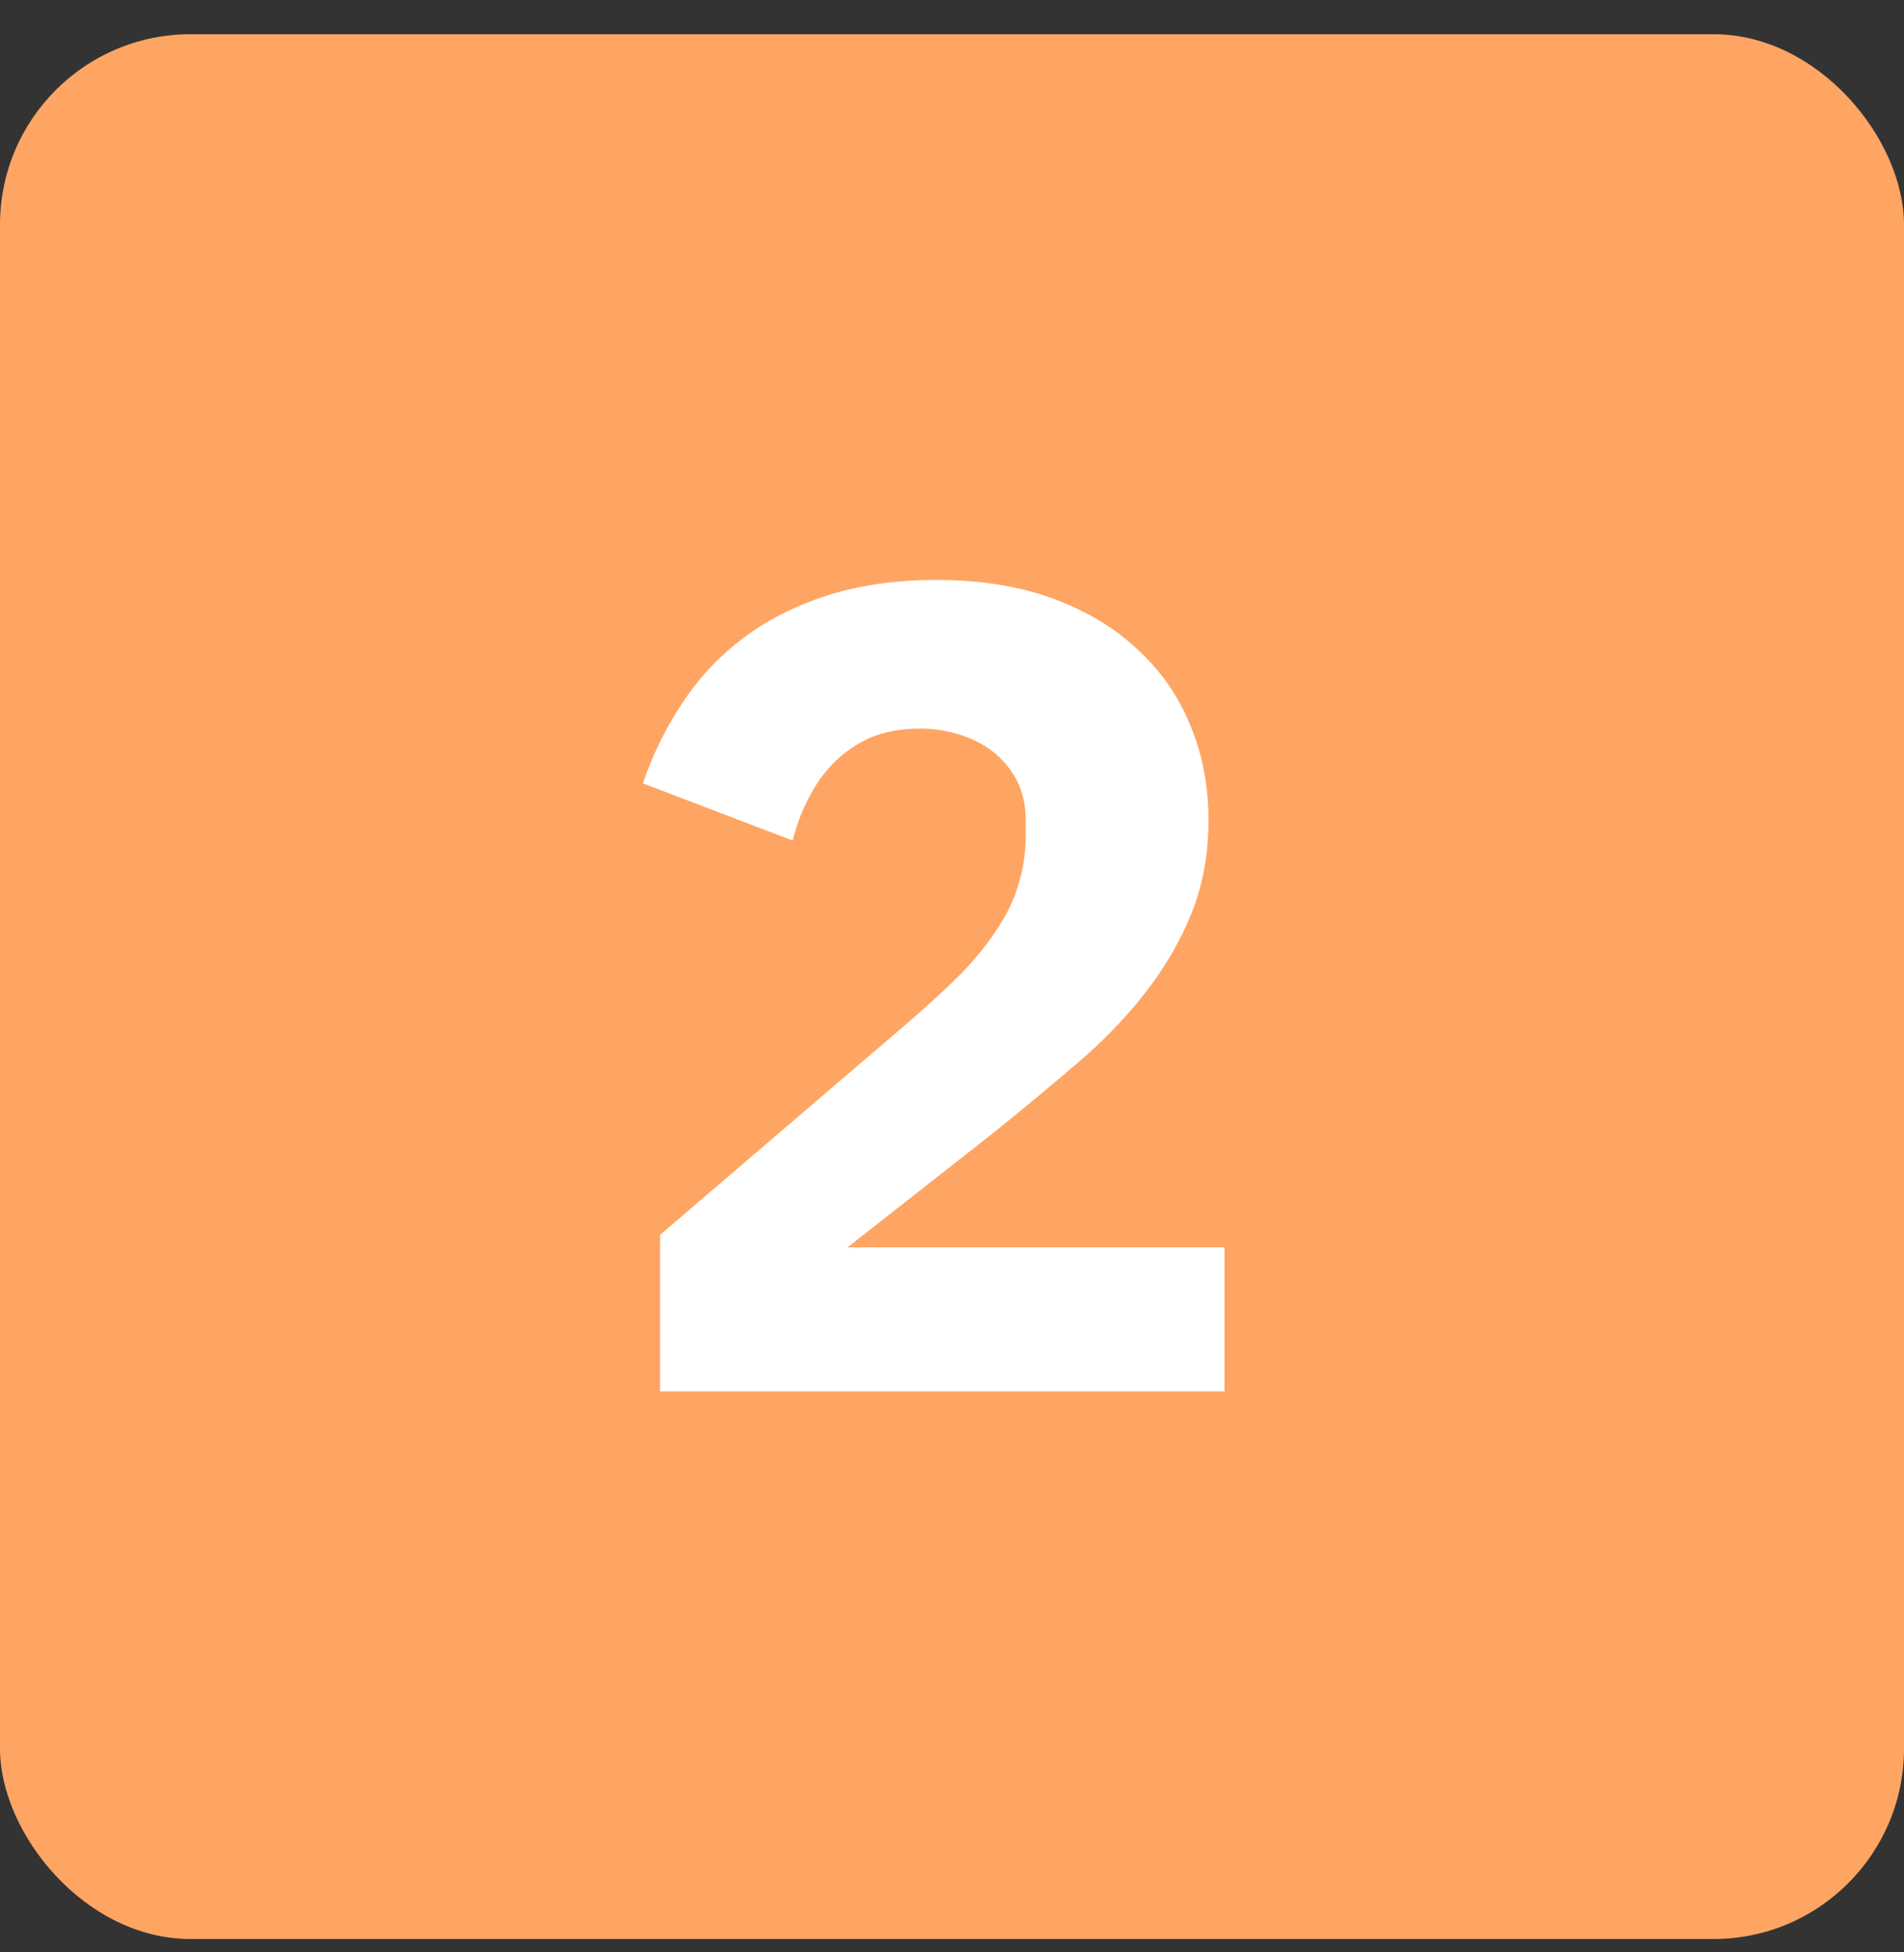
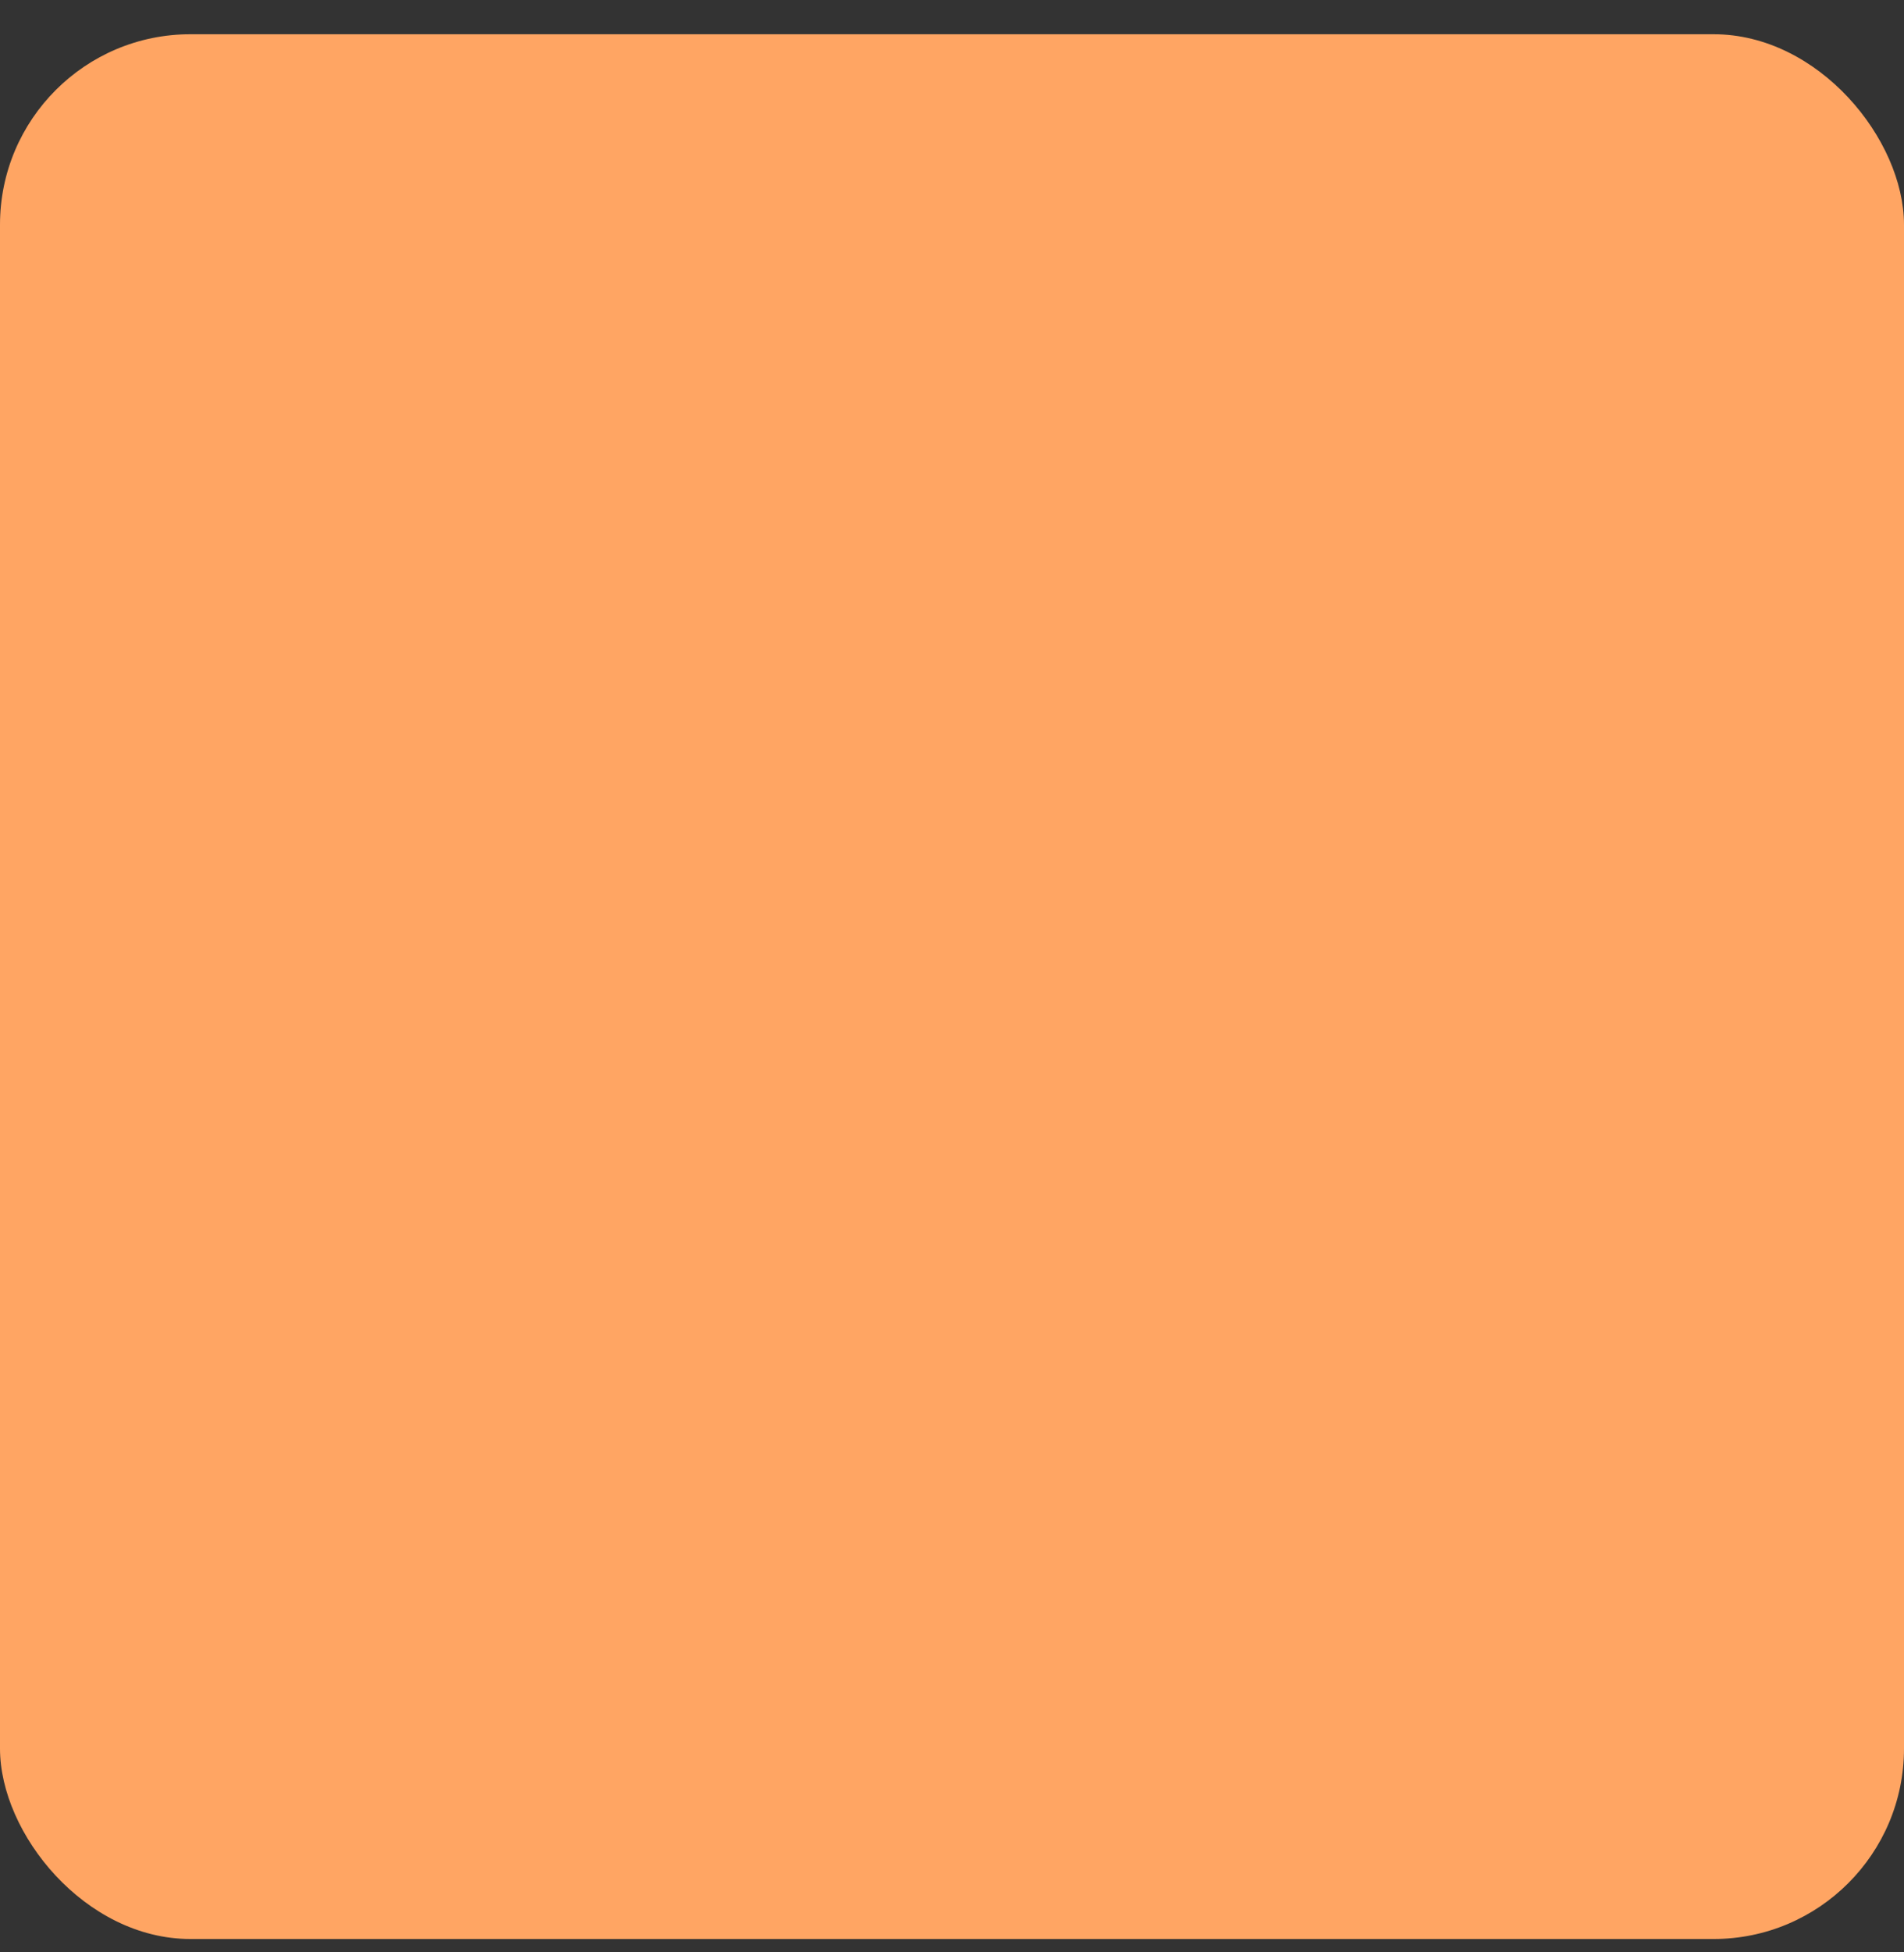
<svg xmlns="http://www.w3.org/2000/svg" width="40" height="41" viewBox="0 0 40 41" fill="none">
  <rect x="0" y="0" width="40" height="41" fill="#333333" stroke="none" />
  <rect y="0.719" width="40" height="40" rx="4" fill="#FFA563" />
-   <path d="M25.724 29.219H13.868V25.931L19.028 21.515C19.492 21.115 19.884 20.755 20.204 20.435C20.524 20.099 20.78 19.779 20.972 19.475C21.18 19.155 21.324 18.843 21.404 18.539C21.5 18.235 21.548 17.907 21.548 17.555V17.219C21.548 16.899 21.484 16.619 21.356 16.379C21.228 16.139 21.06 15.939 20.852 15.779C20.644 15.619 20.404 15.499 20.132 15.419C19.876 15.339 19.612 15.299 19.34 15.299C18.94 15.299 18.588 15.363 18.284 15.491C17.996 15.619 17.74 15.795 17.516 16.019C17.308 16.227 17.132 16.475 16.988 16.763C16.844 17.035 16.732 17.331 16.652 17.651L13.508 16.451C13.7 15.875 13.964 15.331 14.3 14.819C14.636 14.291 15.052 13.835 15.548 13.451C16.06 13.051 16.66 12.739 17.348 12.515C18.036 12.291 18.812 12.179 19.676 12.179C20.588 12.179 21.396 12.307 22.1 12.563C22.804 12.819 23.396 13.171 23.876 13.619C24.372 14.067 24.748 14.603 25.004 15.227C25.26 15.835 25.388 16.499 25.388 17.219C25.388 17.939 25.268 18.595 25.028 19.187C24.788 19.779 24.46 20.339 24.044 20.867C23.644 21.379 23.172 21.867 22.628 22.331C22.084 22.795 21.516 23.267 20.924 23.747L17.804 26.195H25.724V29.219Z" fill="white" />
</svg>